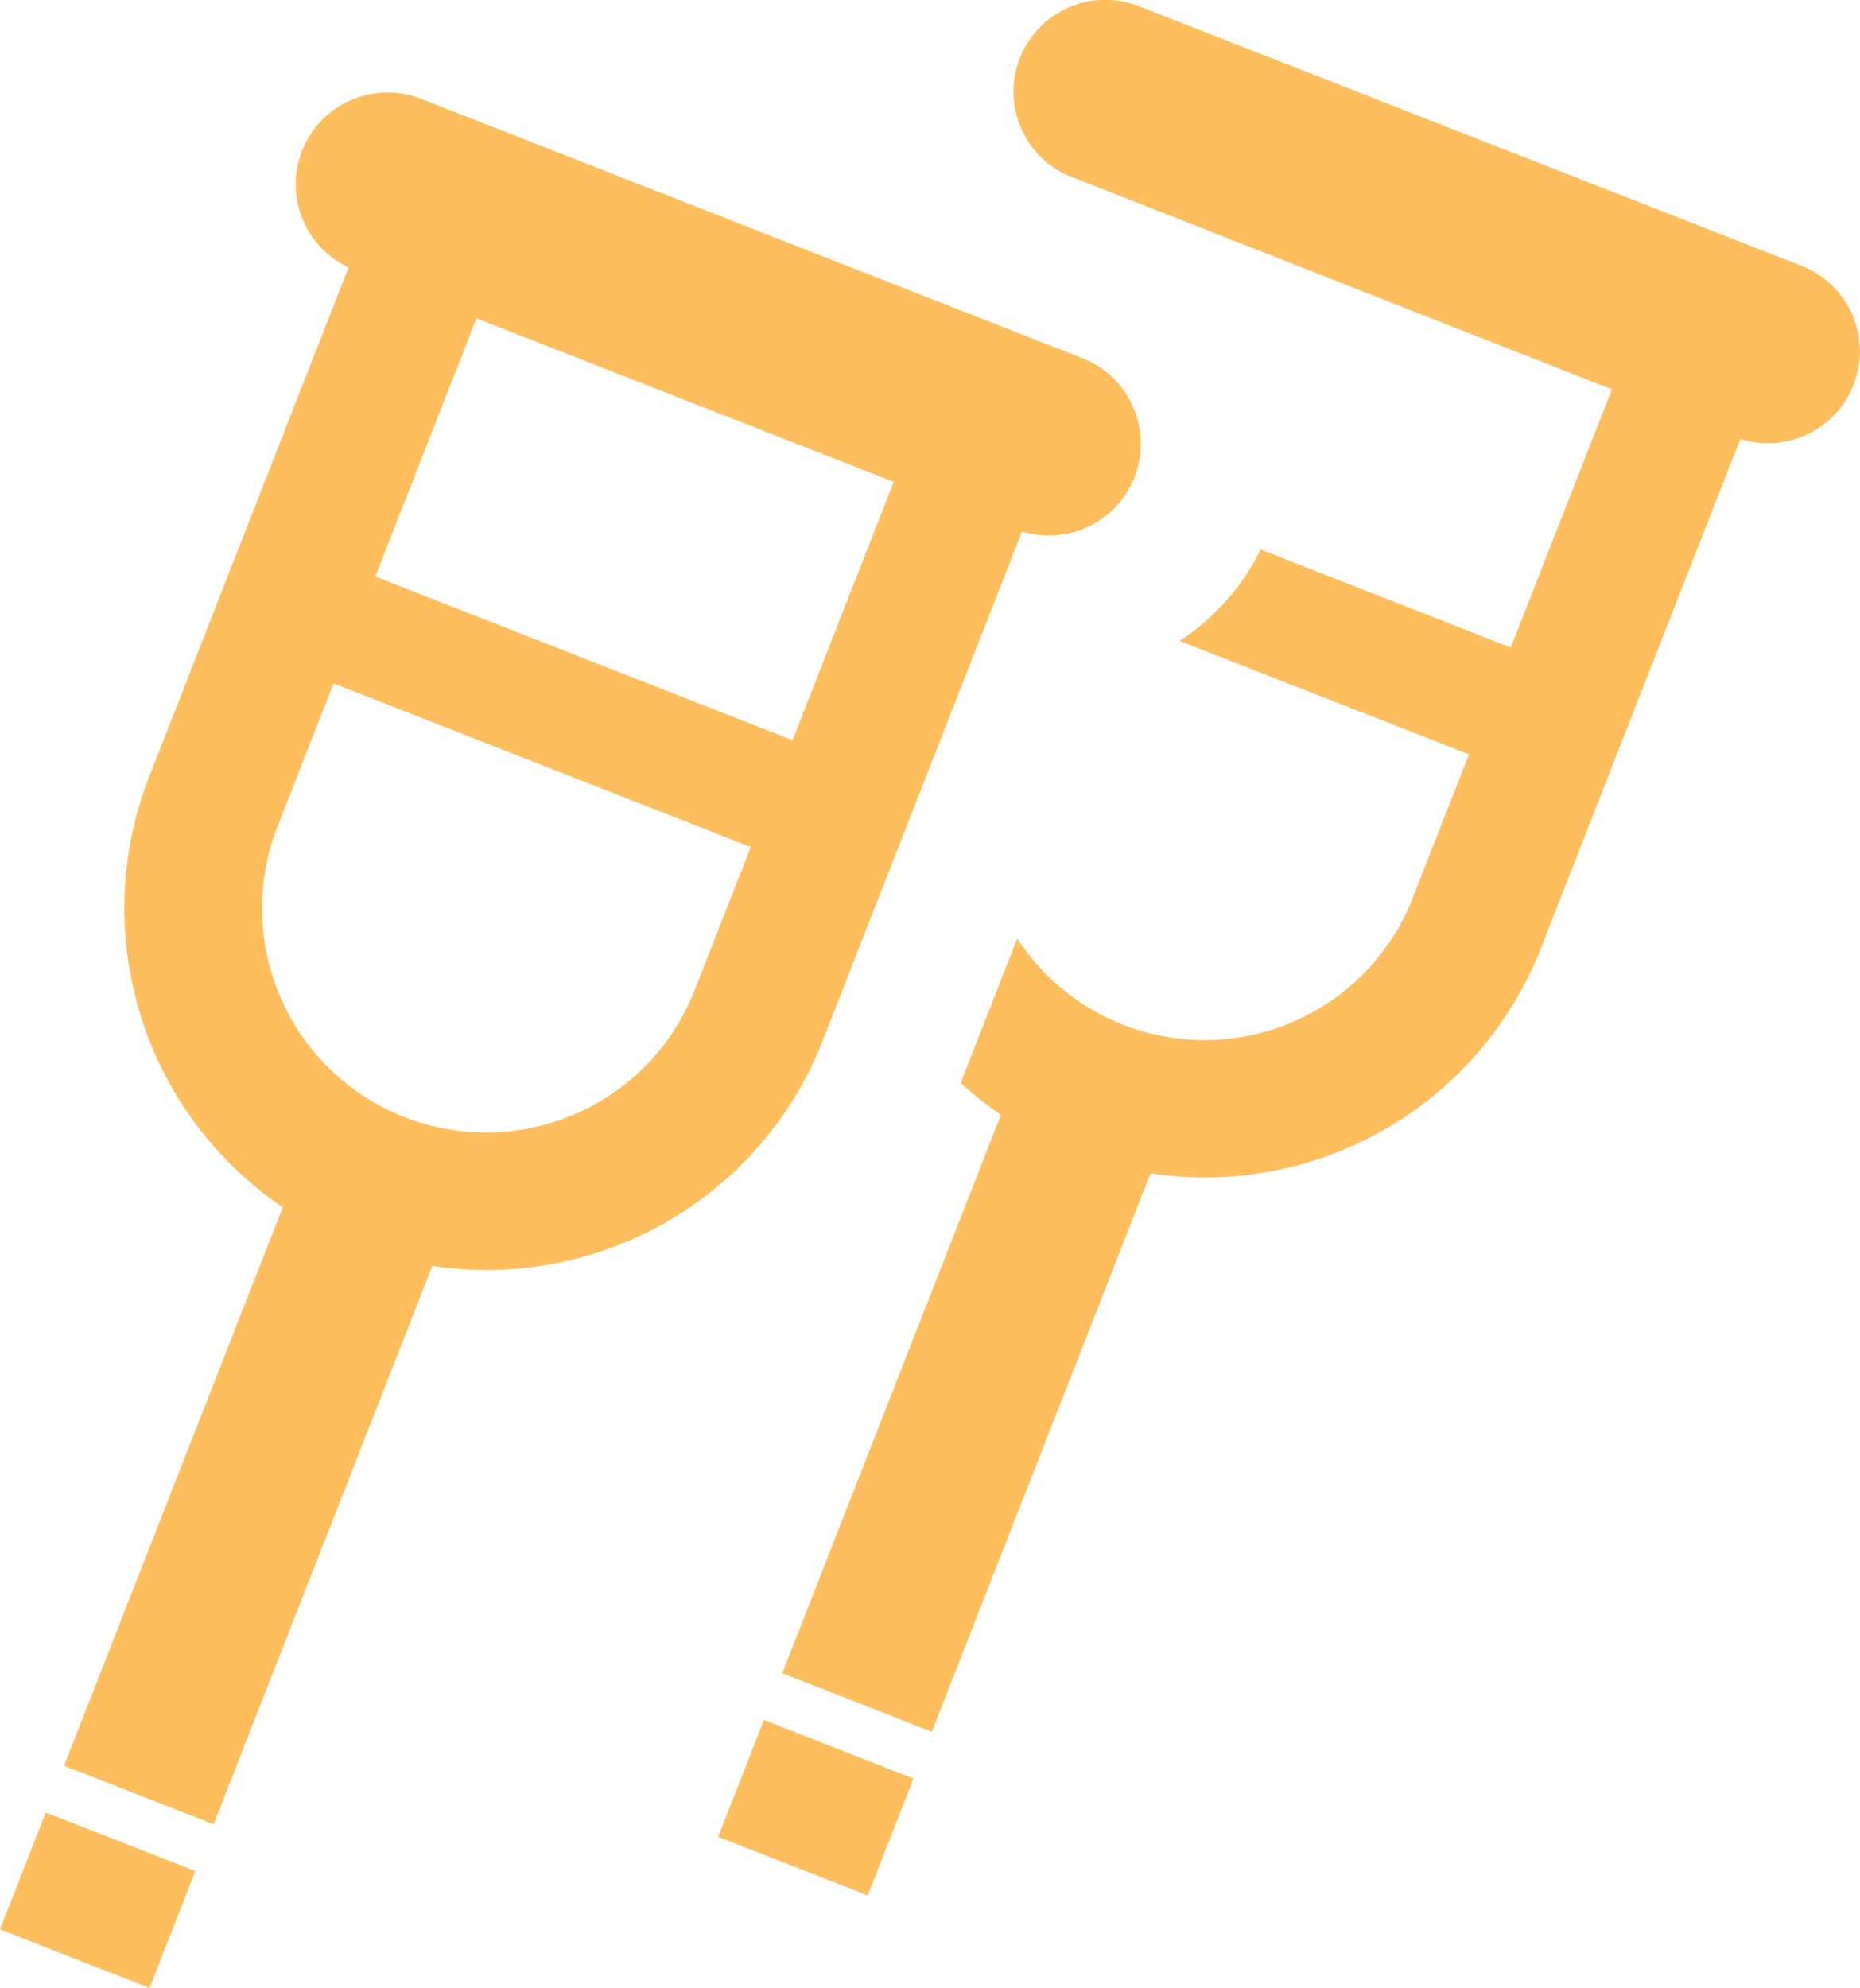
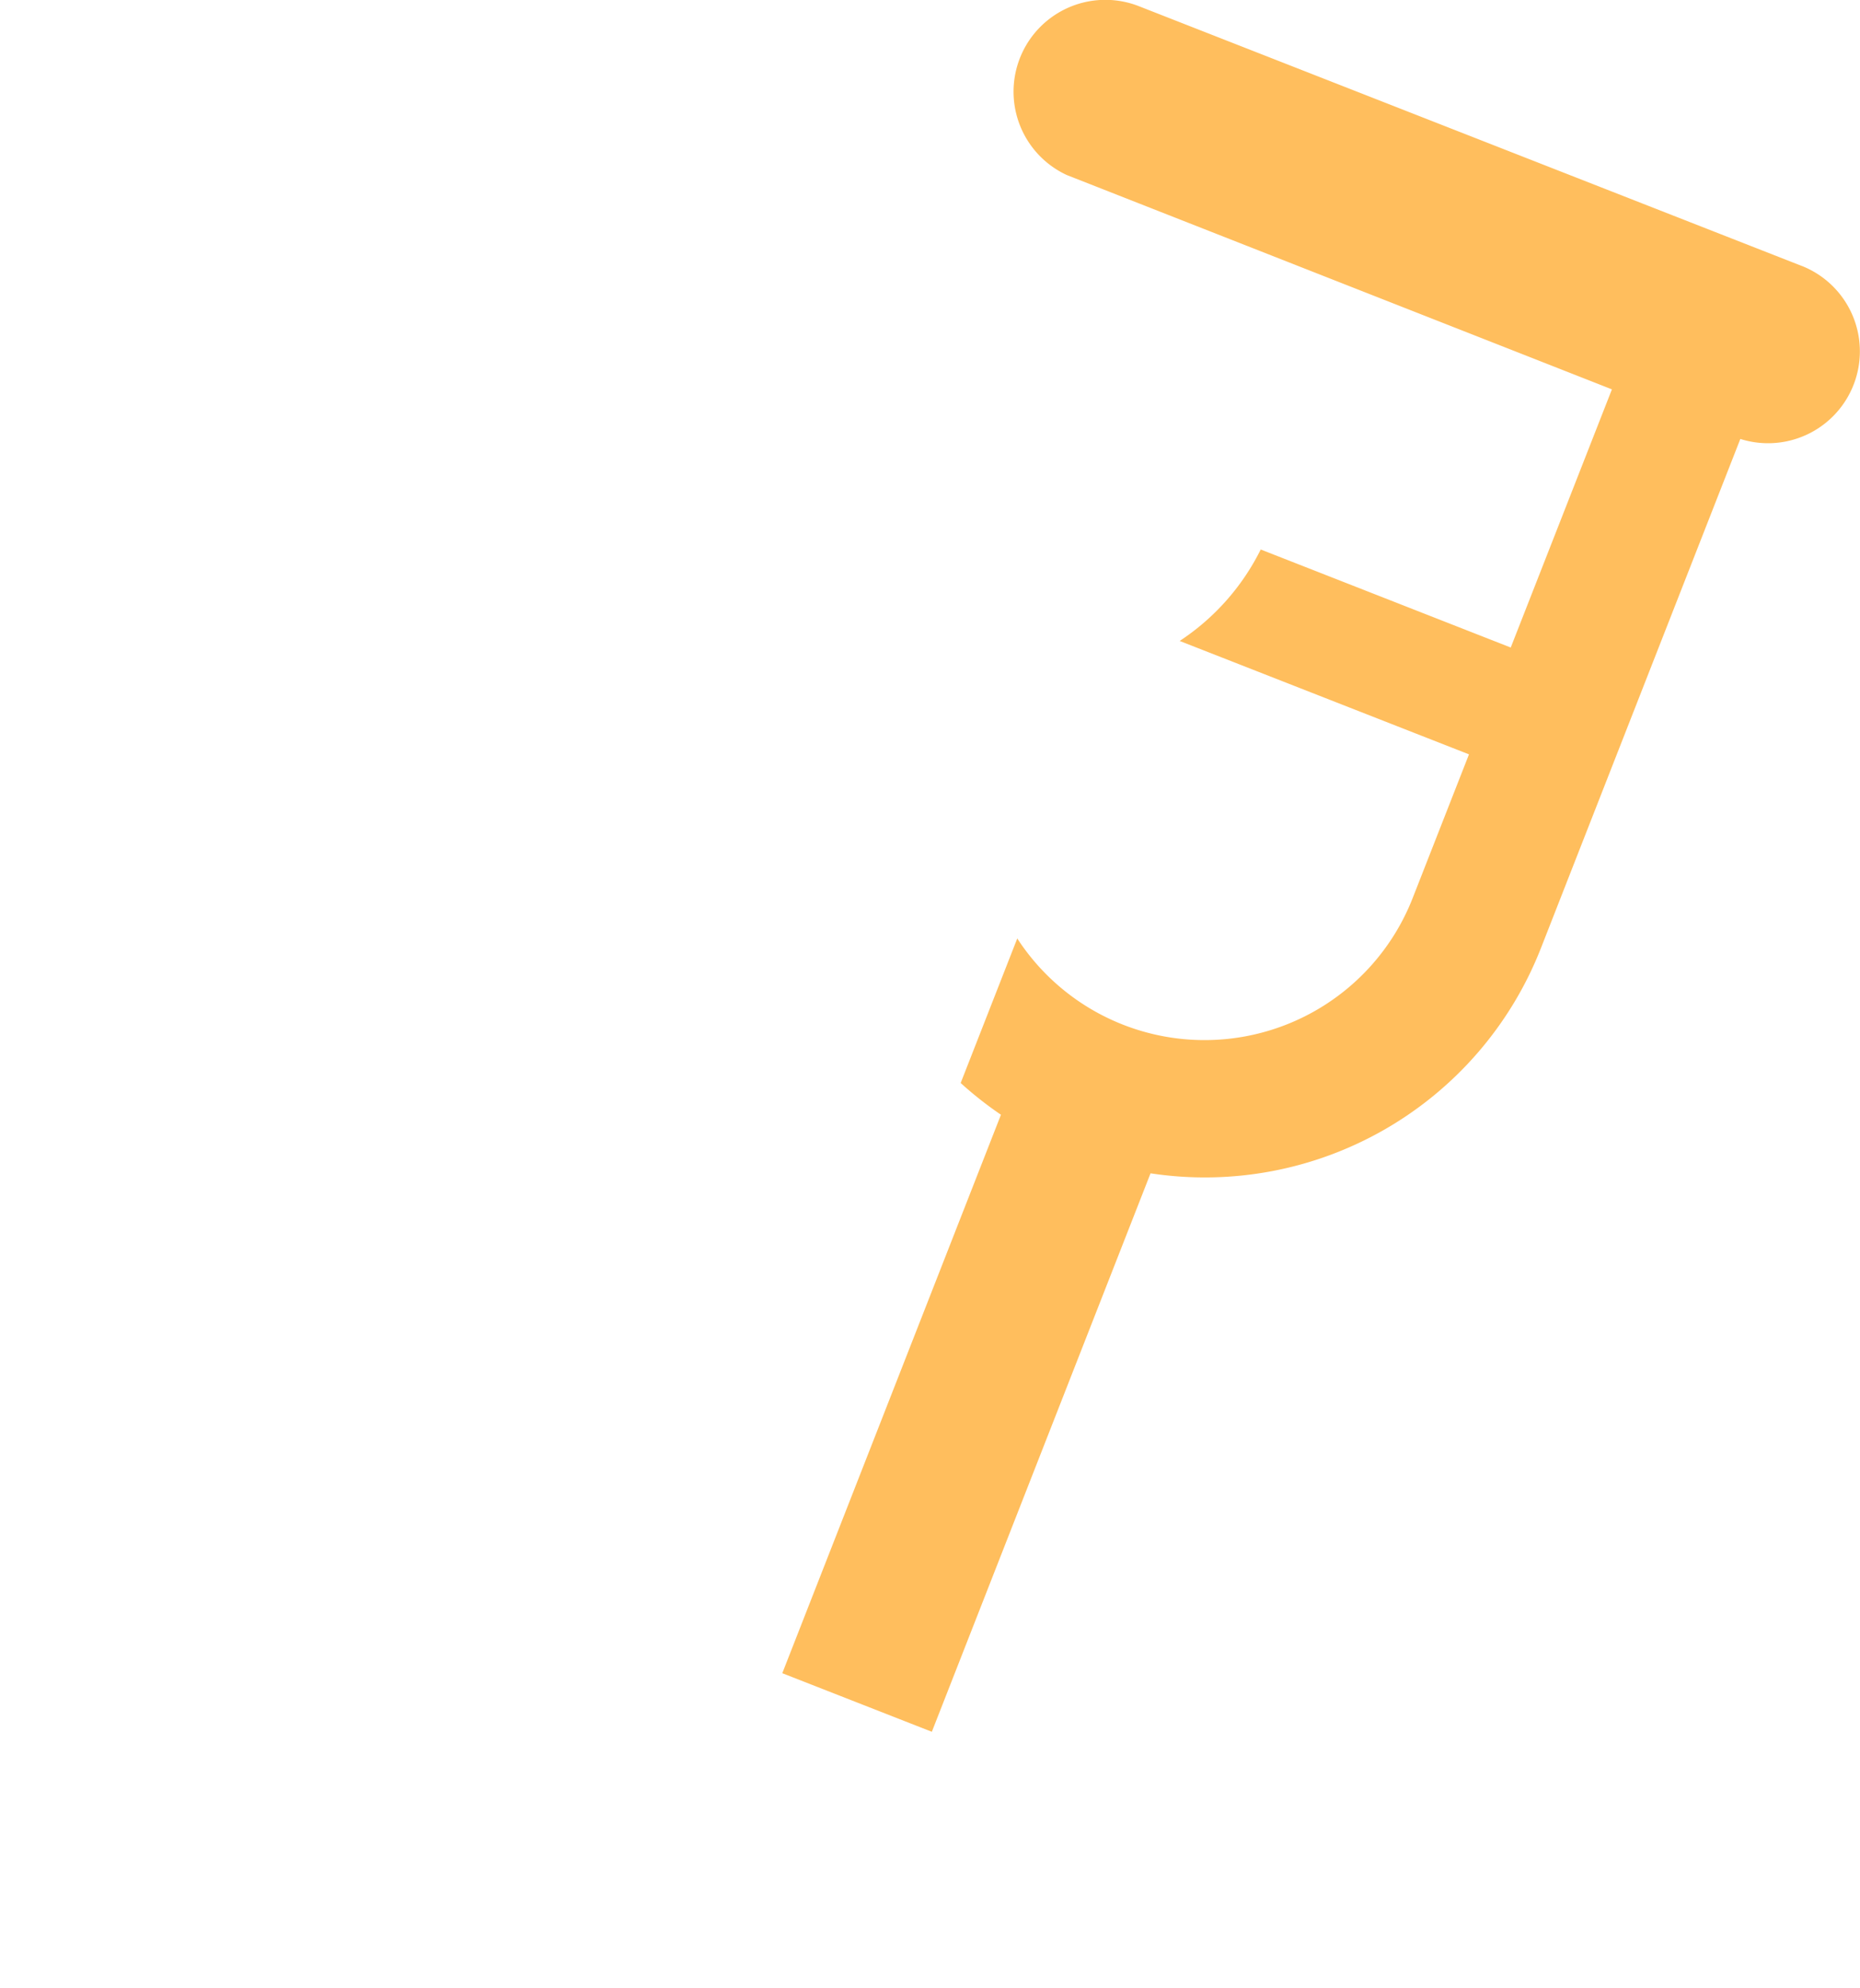
<svg xmlns="http://www.w3.org/2000/svg" width="79.601" height="85.044" viewBox="0 0 79.601 85.044">
  <g id="傷害保険" transform="translate(-16.384 0.001)">
-     <path id="パス_2057" data-name="パス 2057" d="M201.425,447.981l6.4,2.506,1.958-5-6.4-2.506Z" transform="translate(-154.306 -369.402)" fill="#ffbe5d" />
-     <path id="パス_2058" data-name="パス 2058" d="M65.362,64.376l8.528-21.767a3.929,3.929,0,0,0,2.622-7.4L48.177,24.1a3.93,3.93,0,0,0-3.108,7.215L36.541,53.086A15.453,15.453,0,0,0,42.253,71.52l-9.36,23.889,6.4,2.506,9.36-23.889a15.45,15.45,0,0,0,16.713-9.65ZM50.543,33.492,68.4,40.487,64.069,51.537l-17.856-7Zm4.25,34.025A9.588,9.588,0,0,1,42.026,55.234l2.4-6.124,17.856,6.995-2.4,6.124A9.553,9.553,0,0,1,54.792,67.517Z" transform="translate(-13.767 -19.873)" fill="#ffbe5d" />
-     <path id="パス_2059" data-name="パス 2059" d="M16.384,471.808l6.4,2.506,1.96-5-6.4-2.506Z" transform="translate(0 -389.271)" fill="#ffbe5d" />
    <path id="パス_2060" data-name="パス 2060" d="M261.562,11.372,233.226.272a3.929,3.929,0,0,0-3.106,7.215l23.329,9.169L249.119,27.7l-10.7-4.194a10.011,10.011,0,0,1-3.469,3.913l12.382,4.851-2.4,6.122A9.564,9.564,0,0,1,228,40.146l-2.422,6.183a15.559,15.559,0,0,0,1.724,1.358l-9.358,23.891,6.4,2.506,9.36-23.891a15.446,15.446,0,0,0,16.713-9.649l8.528-21.767a3.93,3.93,0,0,0,2.622-7.405Z" transform="translate(-168.081 0)" fill="#ffbe5d" />
  </g>
</svg>